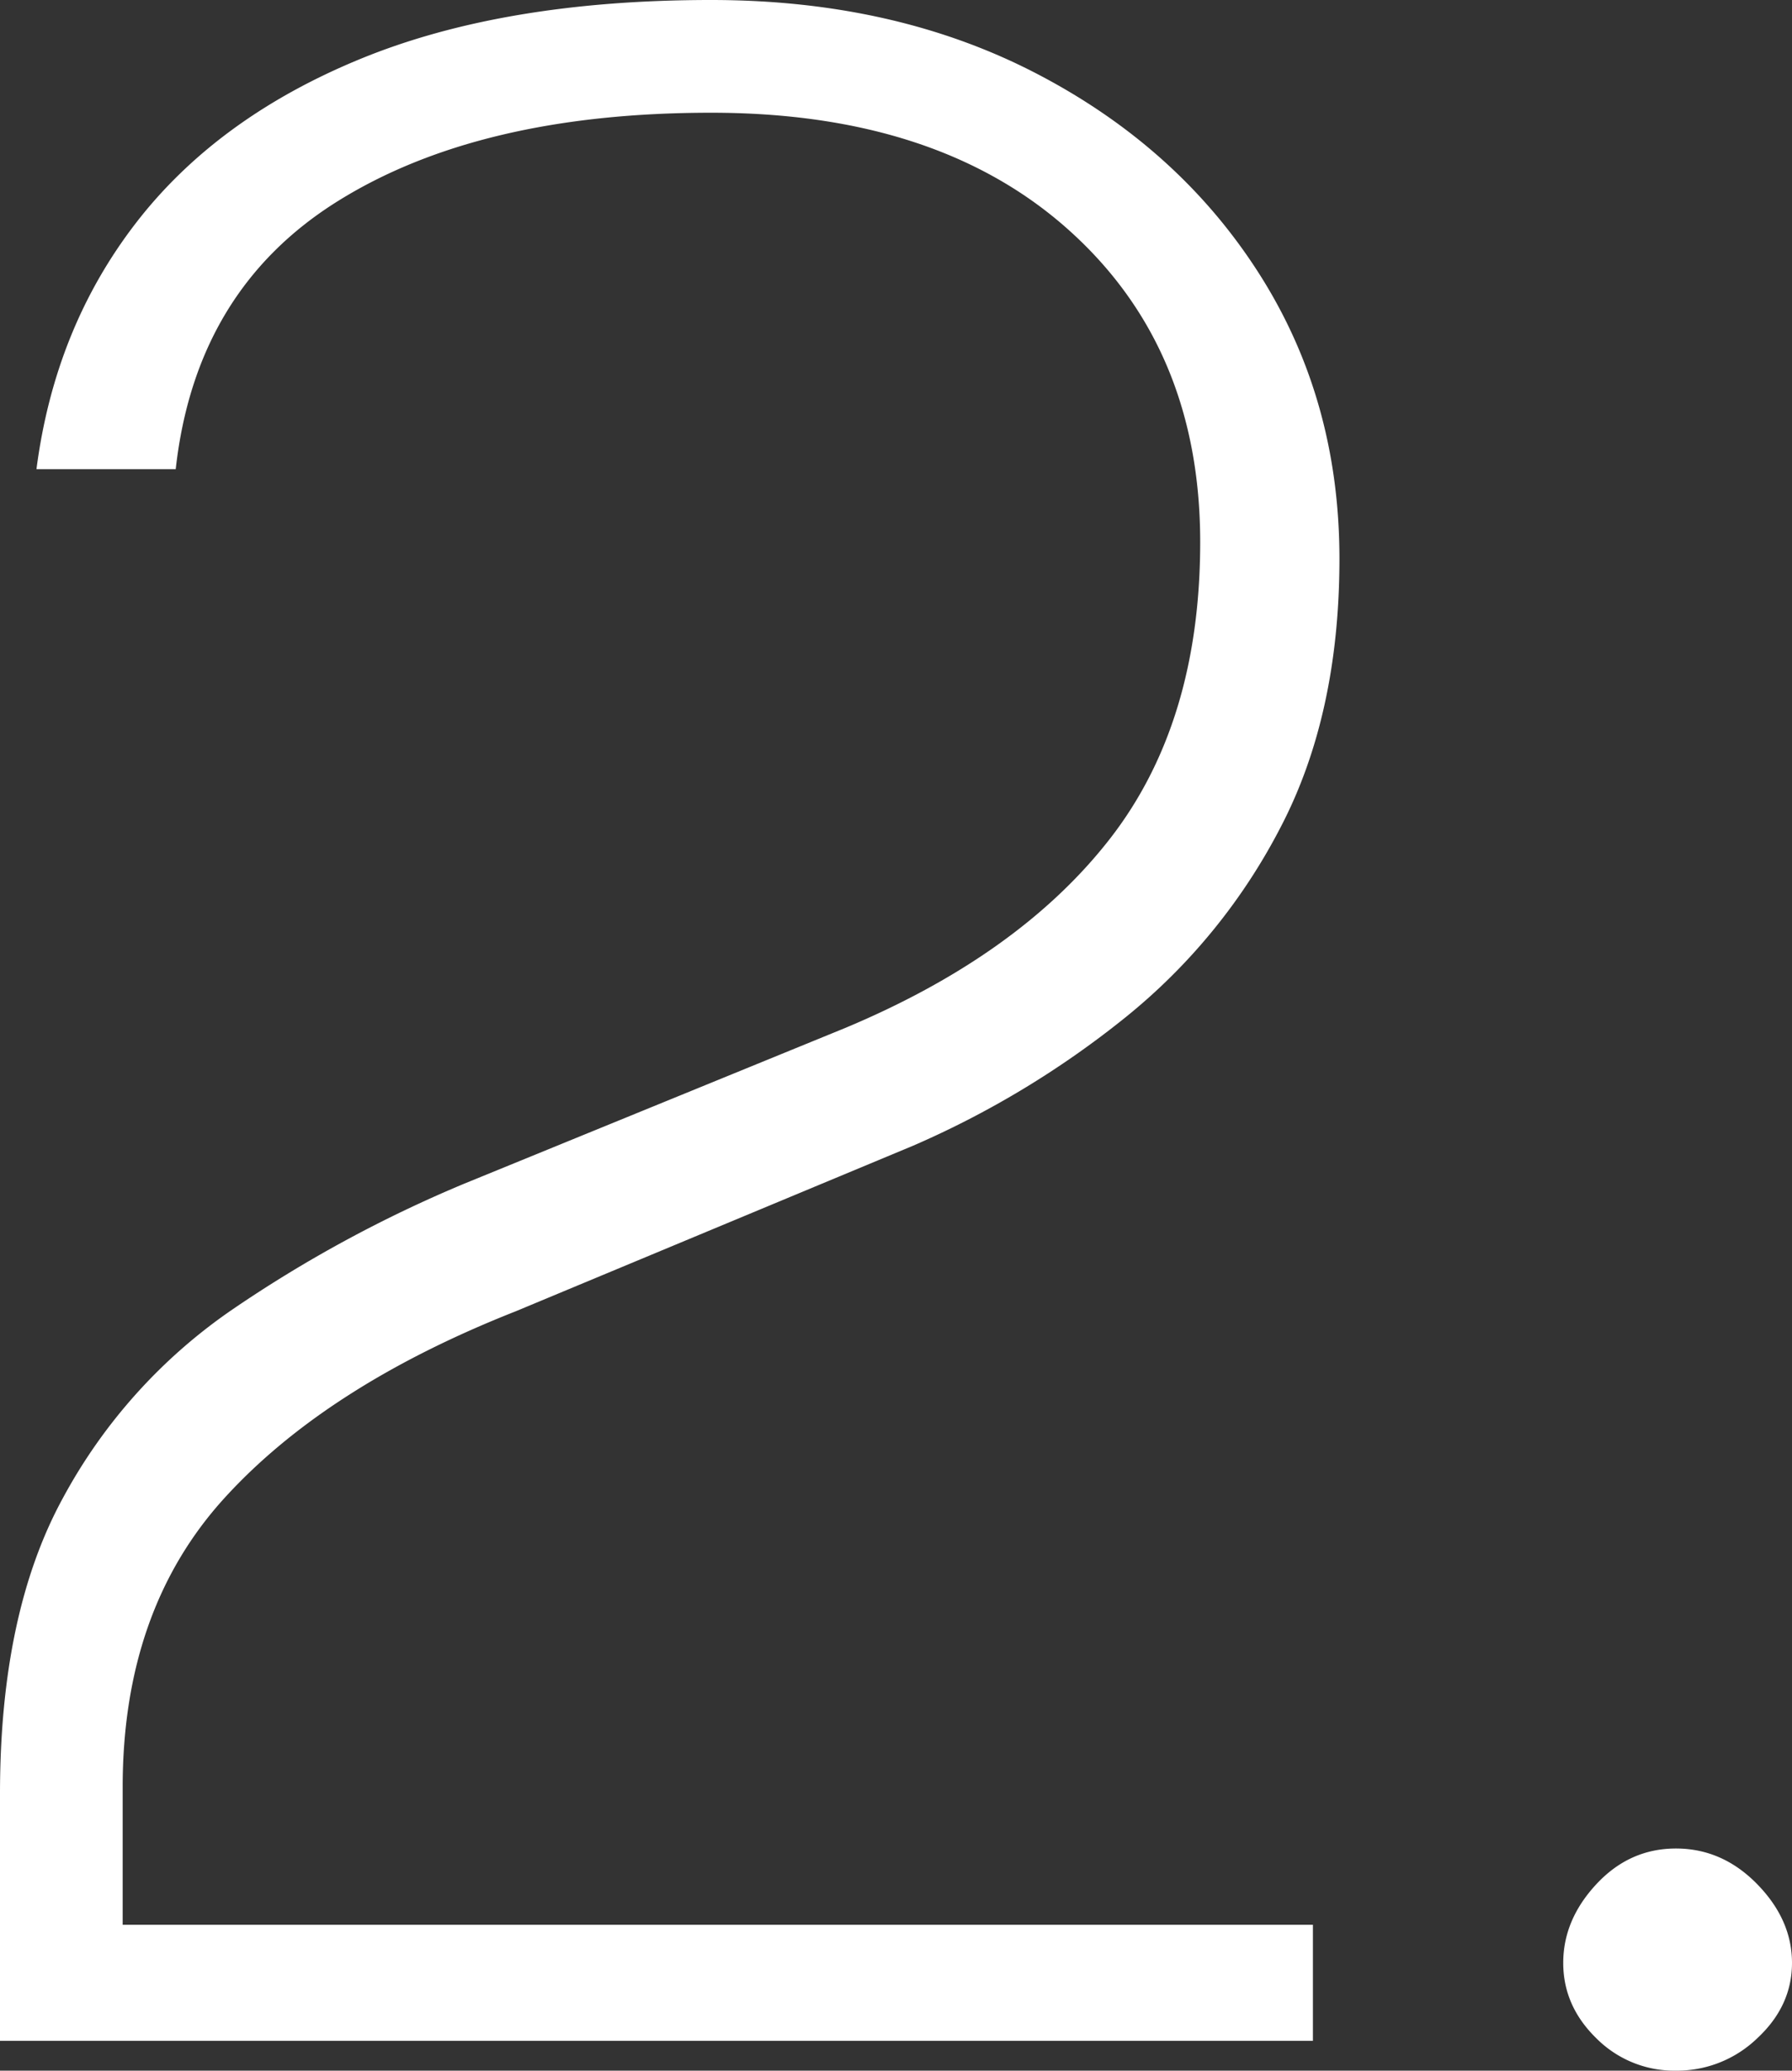
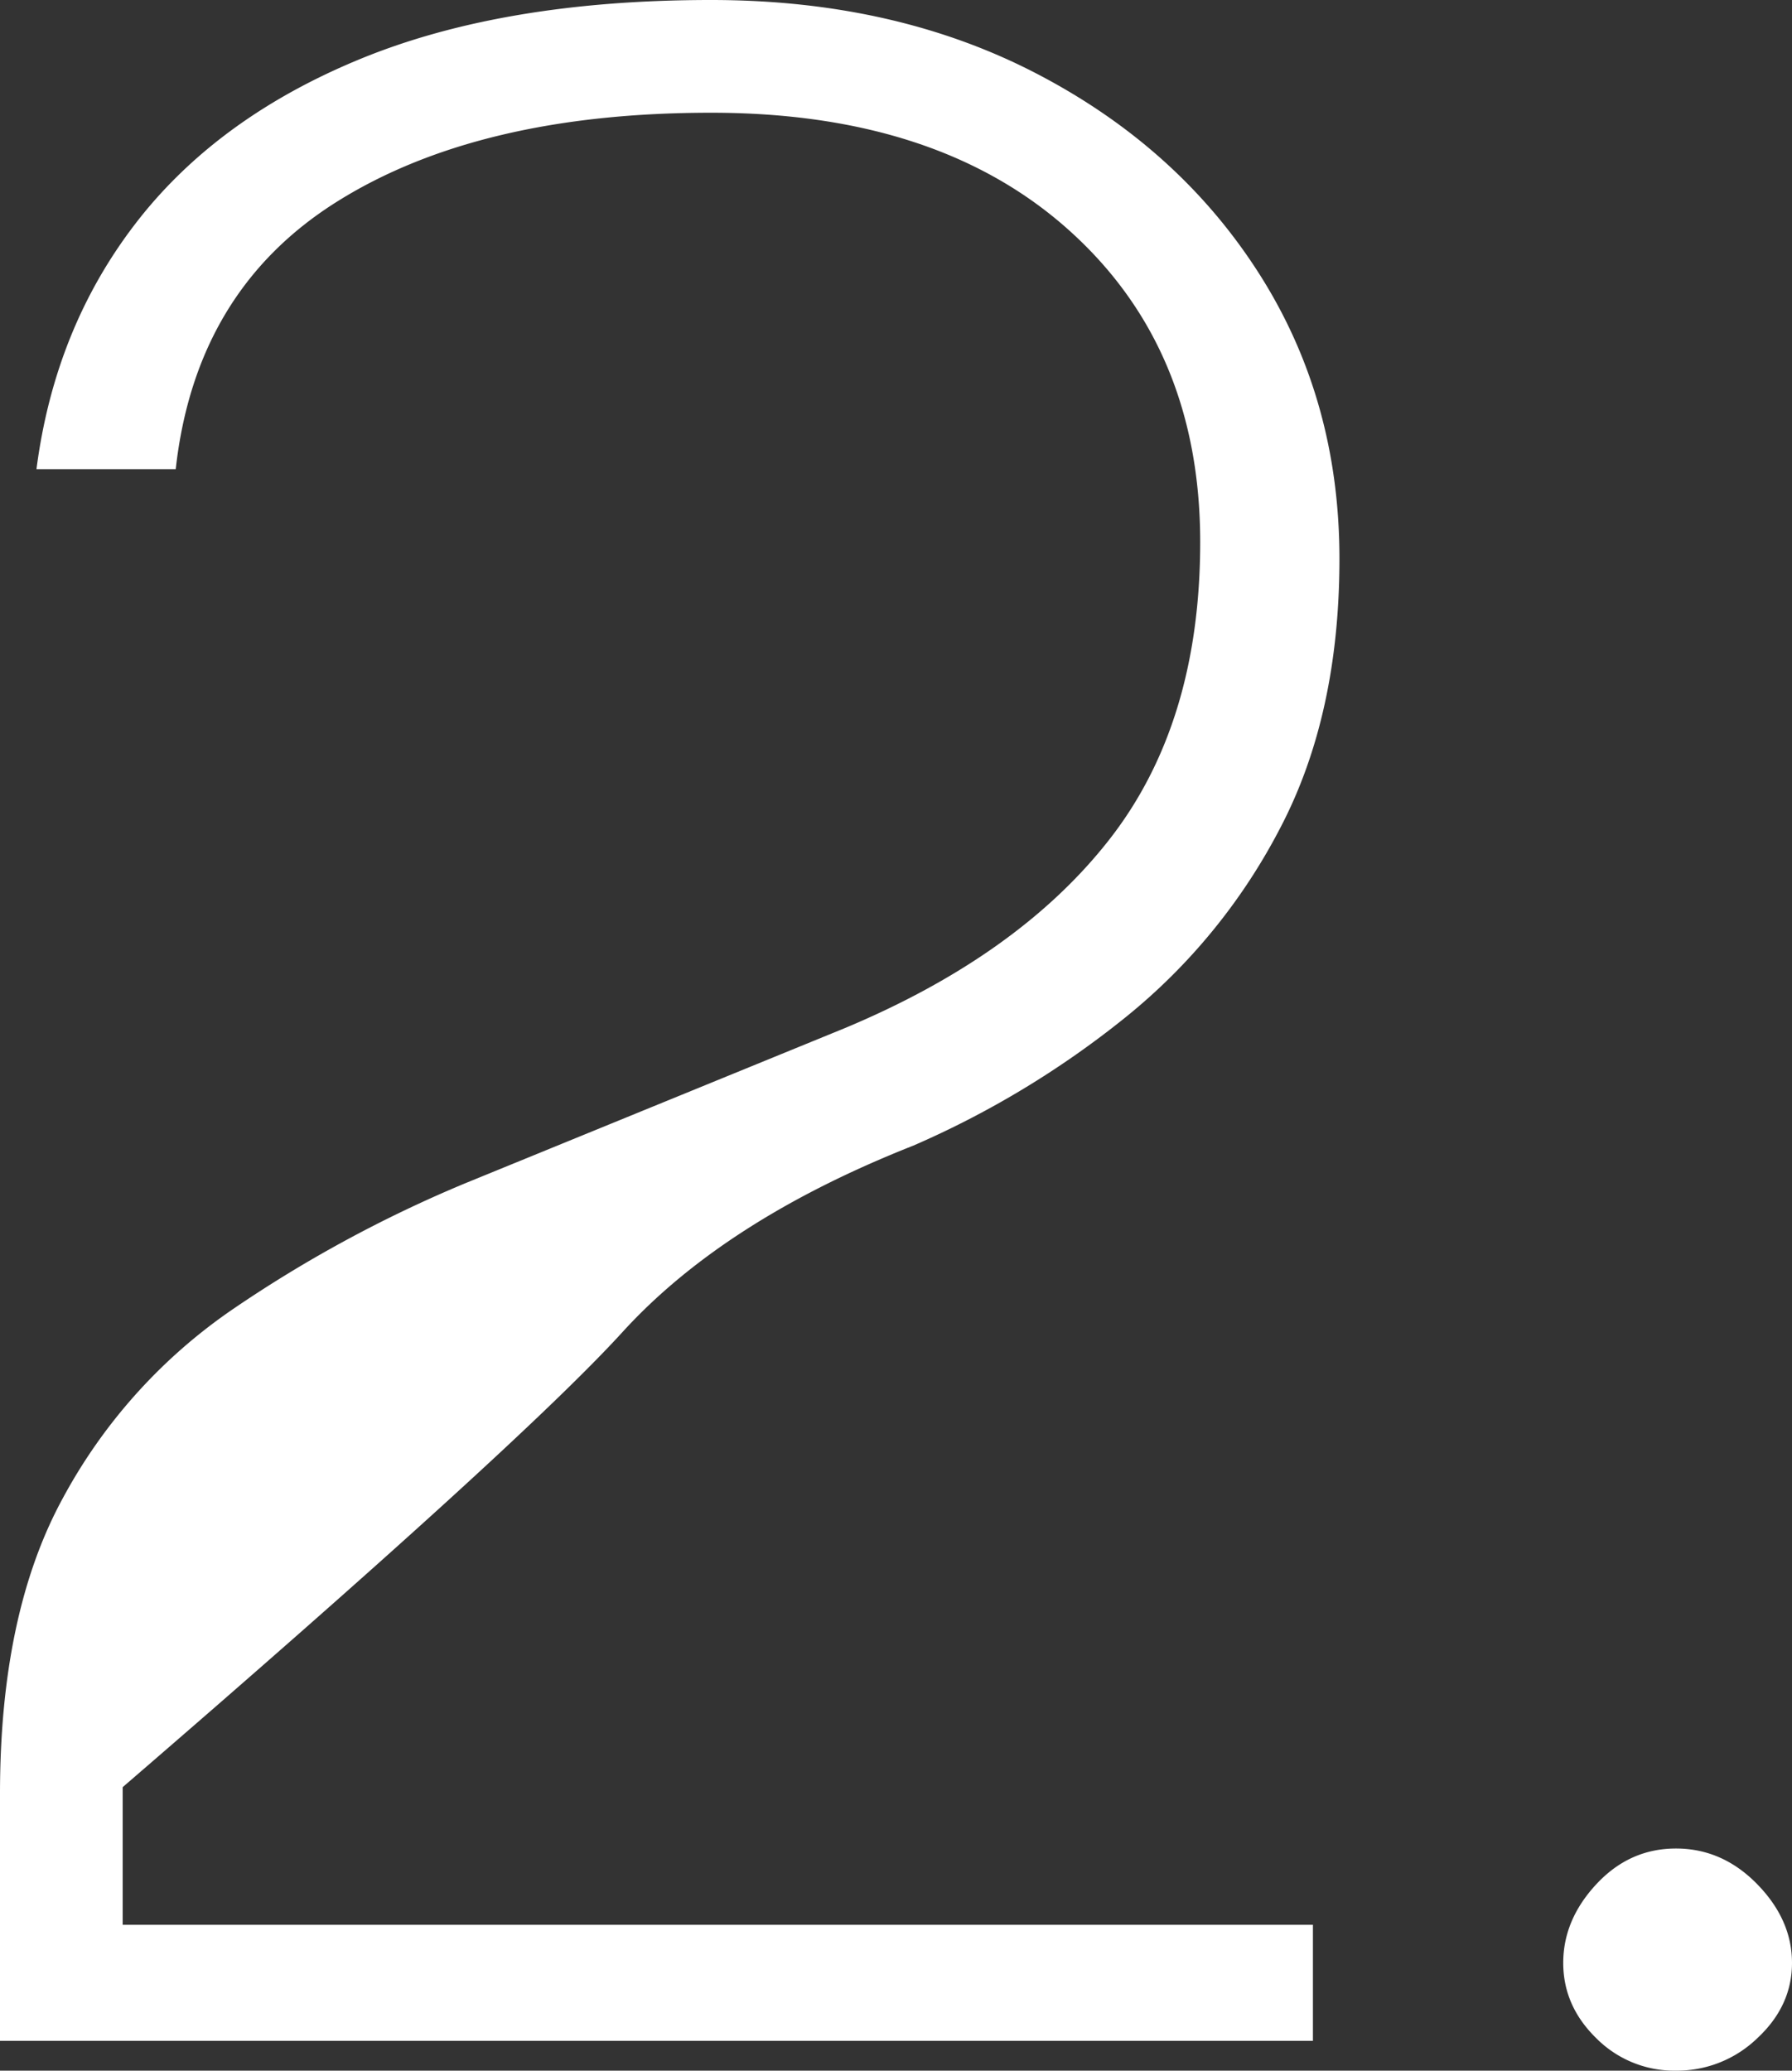
<svg xmlns="http://www.w3.org/2000/svg" width="540.5" height="624.5" viewBox="0 0 540.5 624.5">
  <rect x="0" y="0" width="540.5" height="624.5" fill="#333333" stroke="none" />
-   <path id="Tracé_61" data-name="Tracé 61" d="M68,917V842.5q0-54.5,19-89.25a162.277,162.277,0,0,1,51-56.75,390.815,390.815,0,0,1,70-38l115-47q52.5-22,79.75-57T430,465q0-58.5-39.5-94t-108-35.5q-70,0-112.75,26.75T121,443H79q5.5-42.5,30-74.25t67.75-49.5Q220,301.5,282.5,301.5q55.5,0,98.25,22.25t67,60.25Q472,422,472,470q0,47-17.75,81a179.288,179.288,0,0,1-47,57.5A278.838,278.838,0,0,1,343.5,647l-120,50q-57,22.5-87.75,56.25T105,840.5V882H464v35Zm471.5-23.5q0-13,10-23.75t24-10.75q14,0,24.5,10.75t10.5,23.75q0,13-10.5,22.75A34.873,34.873,0,0,1,573.5,926a33.156,33.156,0,0,1-24-9.75Q539.5,906.5,539.5,893.5Z" transform="translate(-68 -301.5)" fill="#fff" />
+   <path id="Tracé_61" data-name="Tracé 61" d="M68,917V842.5q0-54.5,19-89.25a162.277,162.277,0,0,1,51-56.75,390.815,390.815,0,0,1,70-38l115-47q52.5-22,79.75-57T430,465q0-58.5-39.5-94t-108-35.5q-70,0-112.75,26.75T121,443H79q5.5-42.5,30-74.25t67.75-49.5Q220,301.5,282.5,301.5q55.5,0,98.25,22.25t67,60.25Q472,422,472,470q0,47-17.75,81a179.288,179.288,0,0,1-47,57.5A278.838,278.838,0,0,1,343.5,647q-57,22.5-87.75,56.25T105,840.5V882H464v35Zm471.5-23.5q0-13,10-23.75t24-10.75q14,0,24.5,10.75t10.5,23.75q0,13-10.5,22.75A34.873,34.873,0,0,1,573.5,926a33.156,33.156,0,0,1-24-9.75Q539.5,906.5,539.5,893.5Z" transform="translate(-68 -301.5)" fill="#fff" />
</svg>